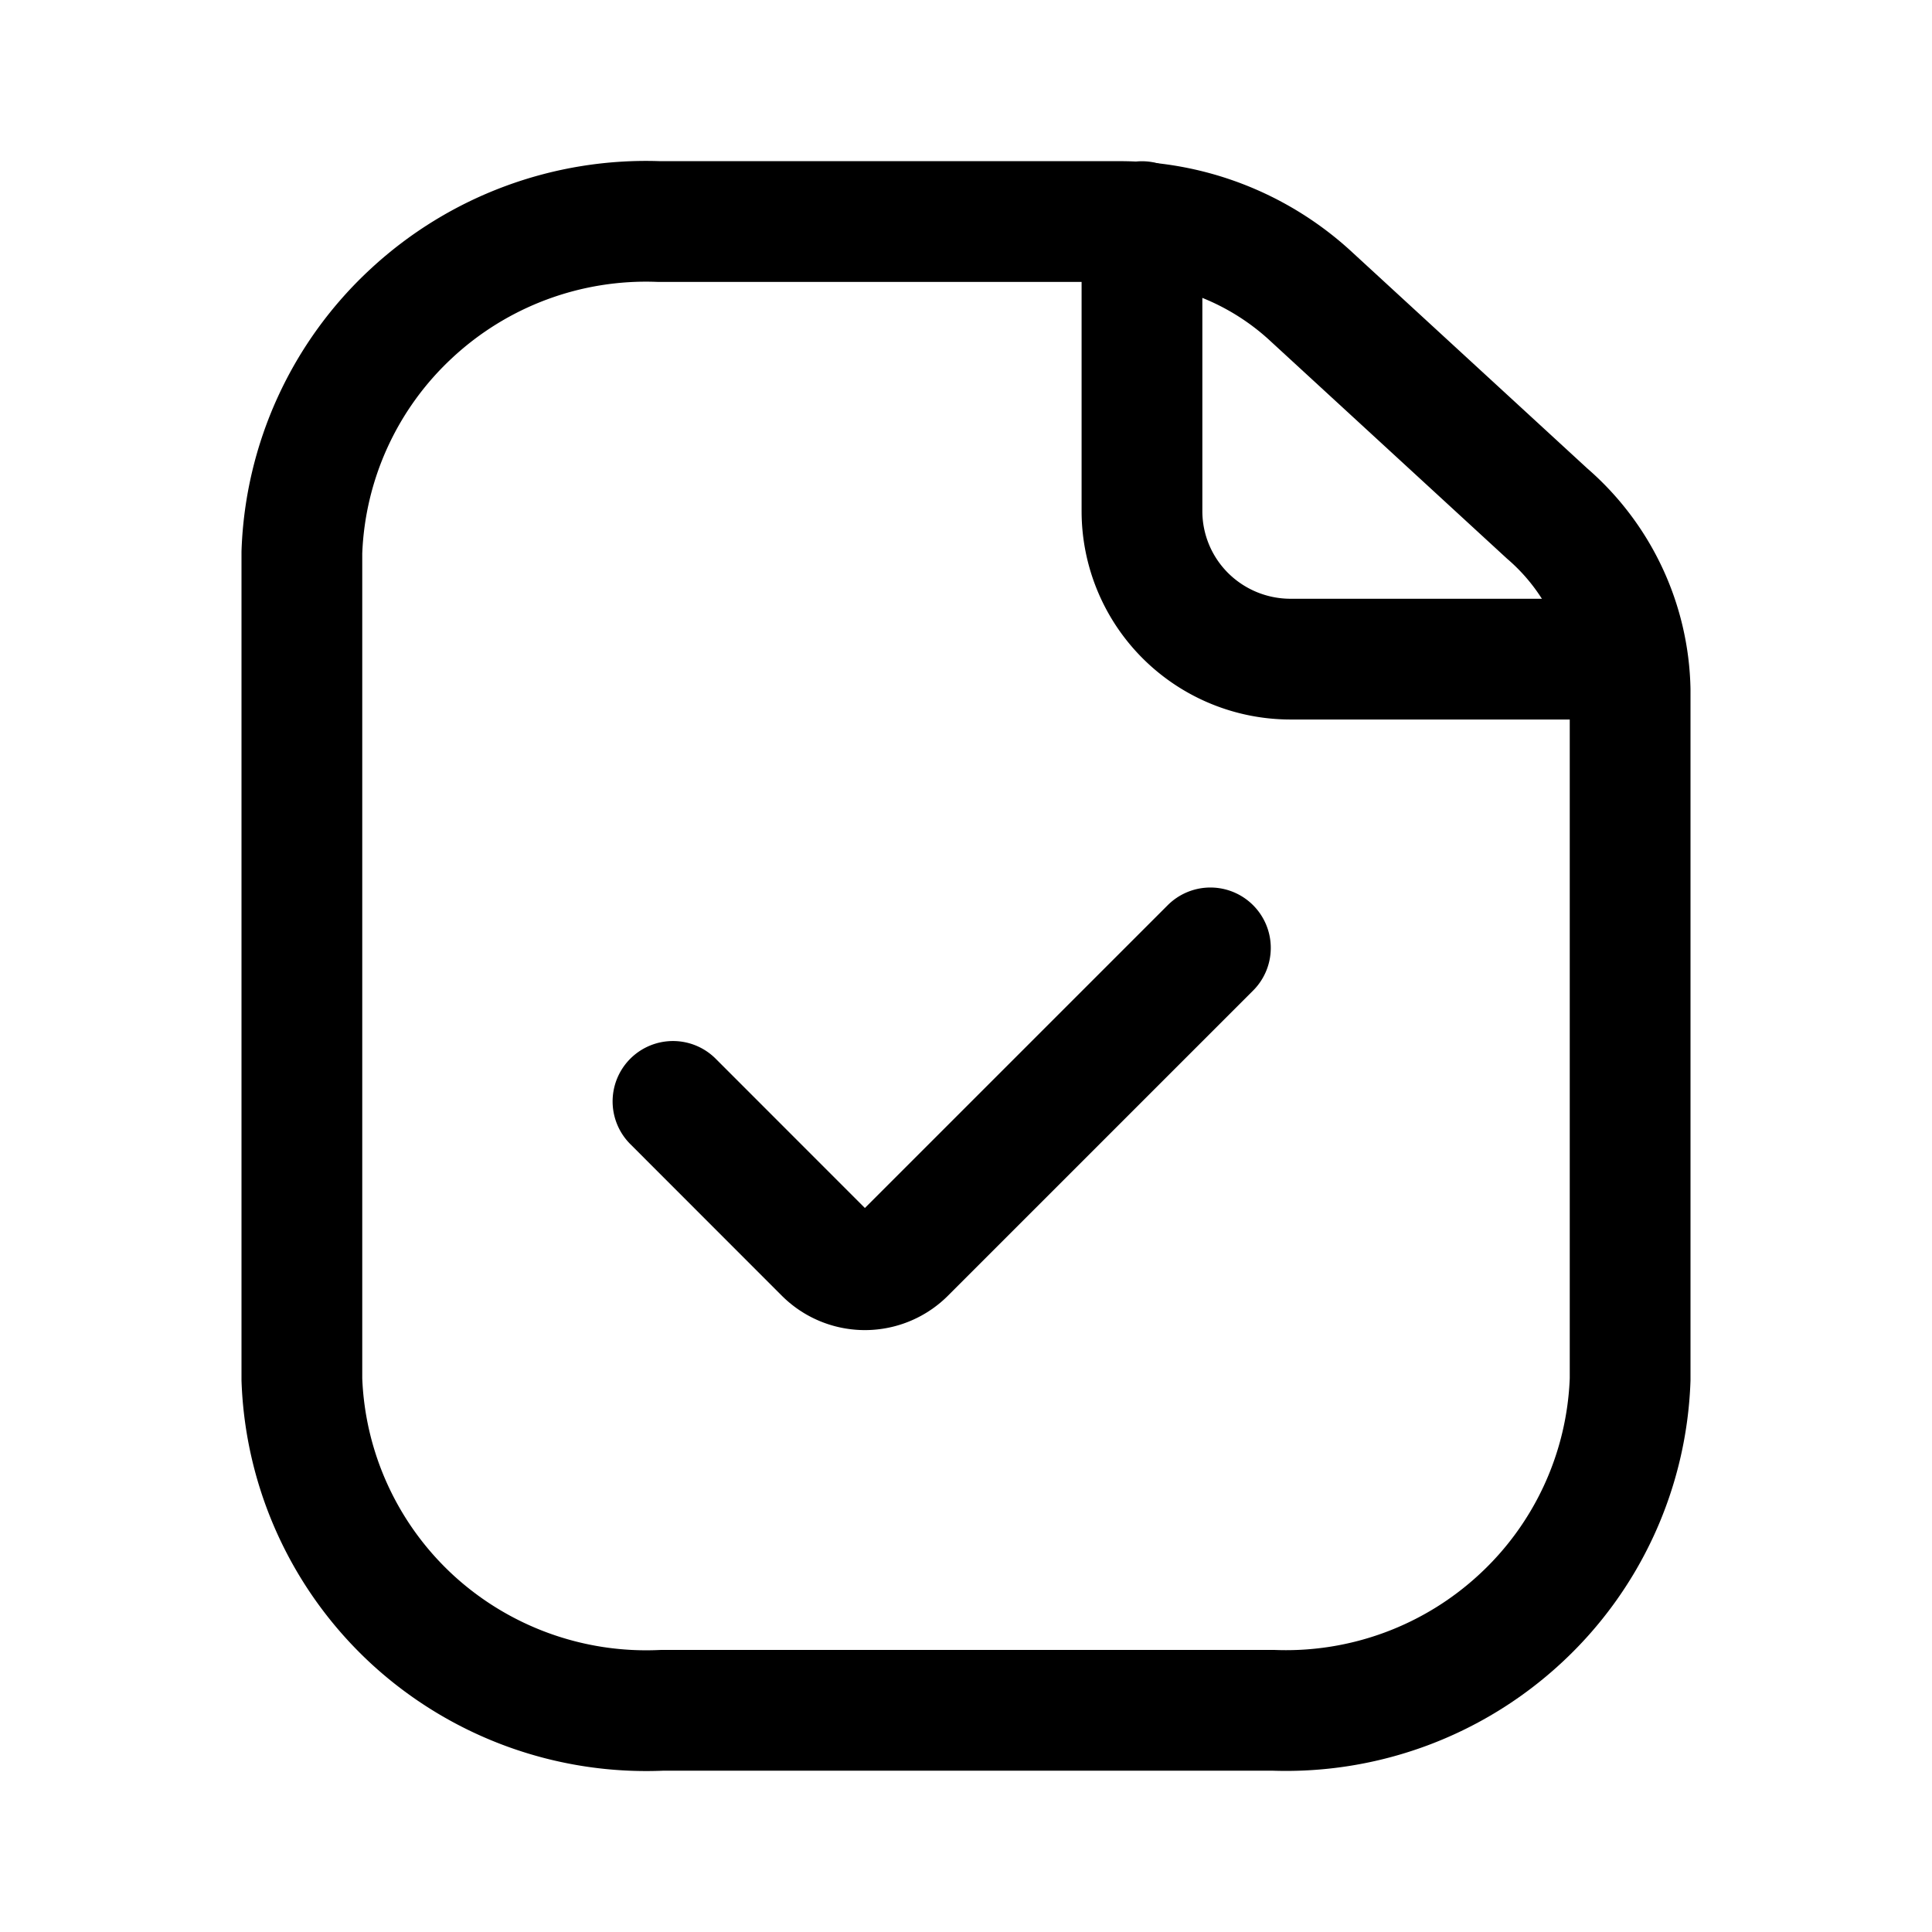
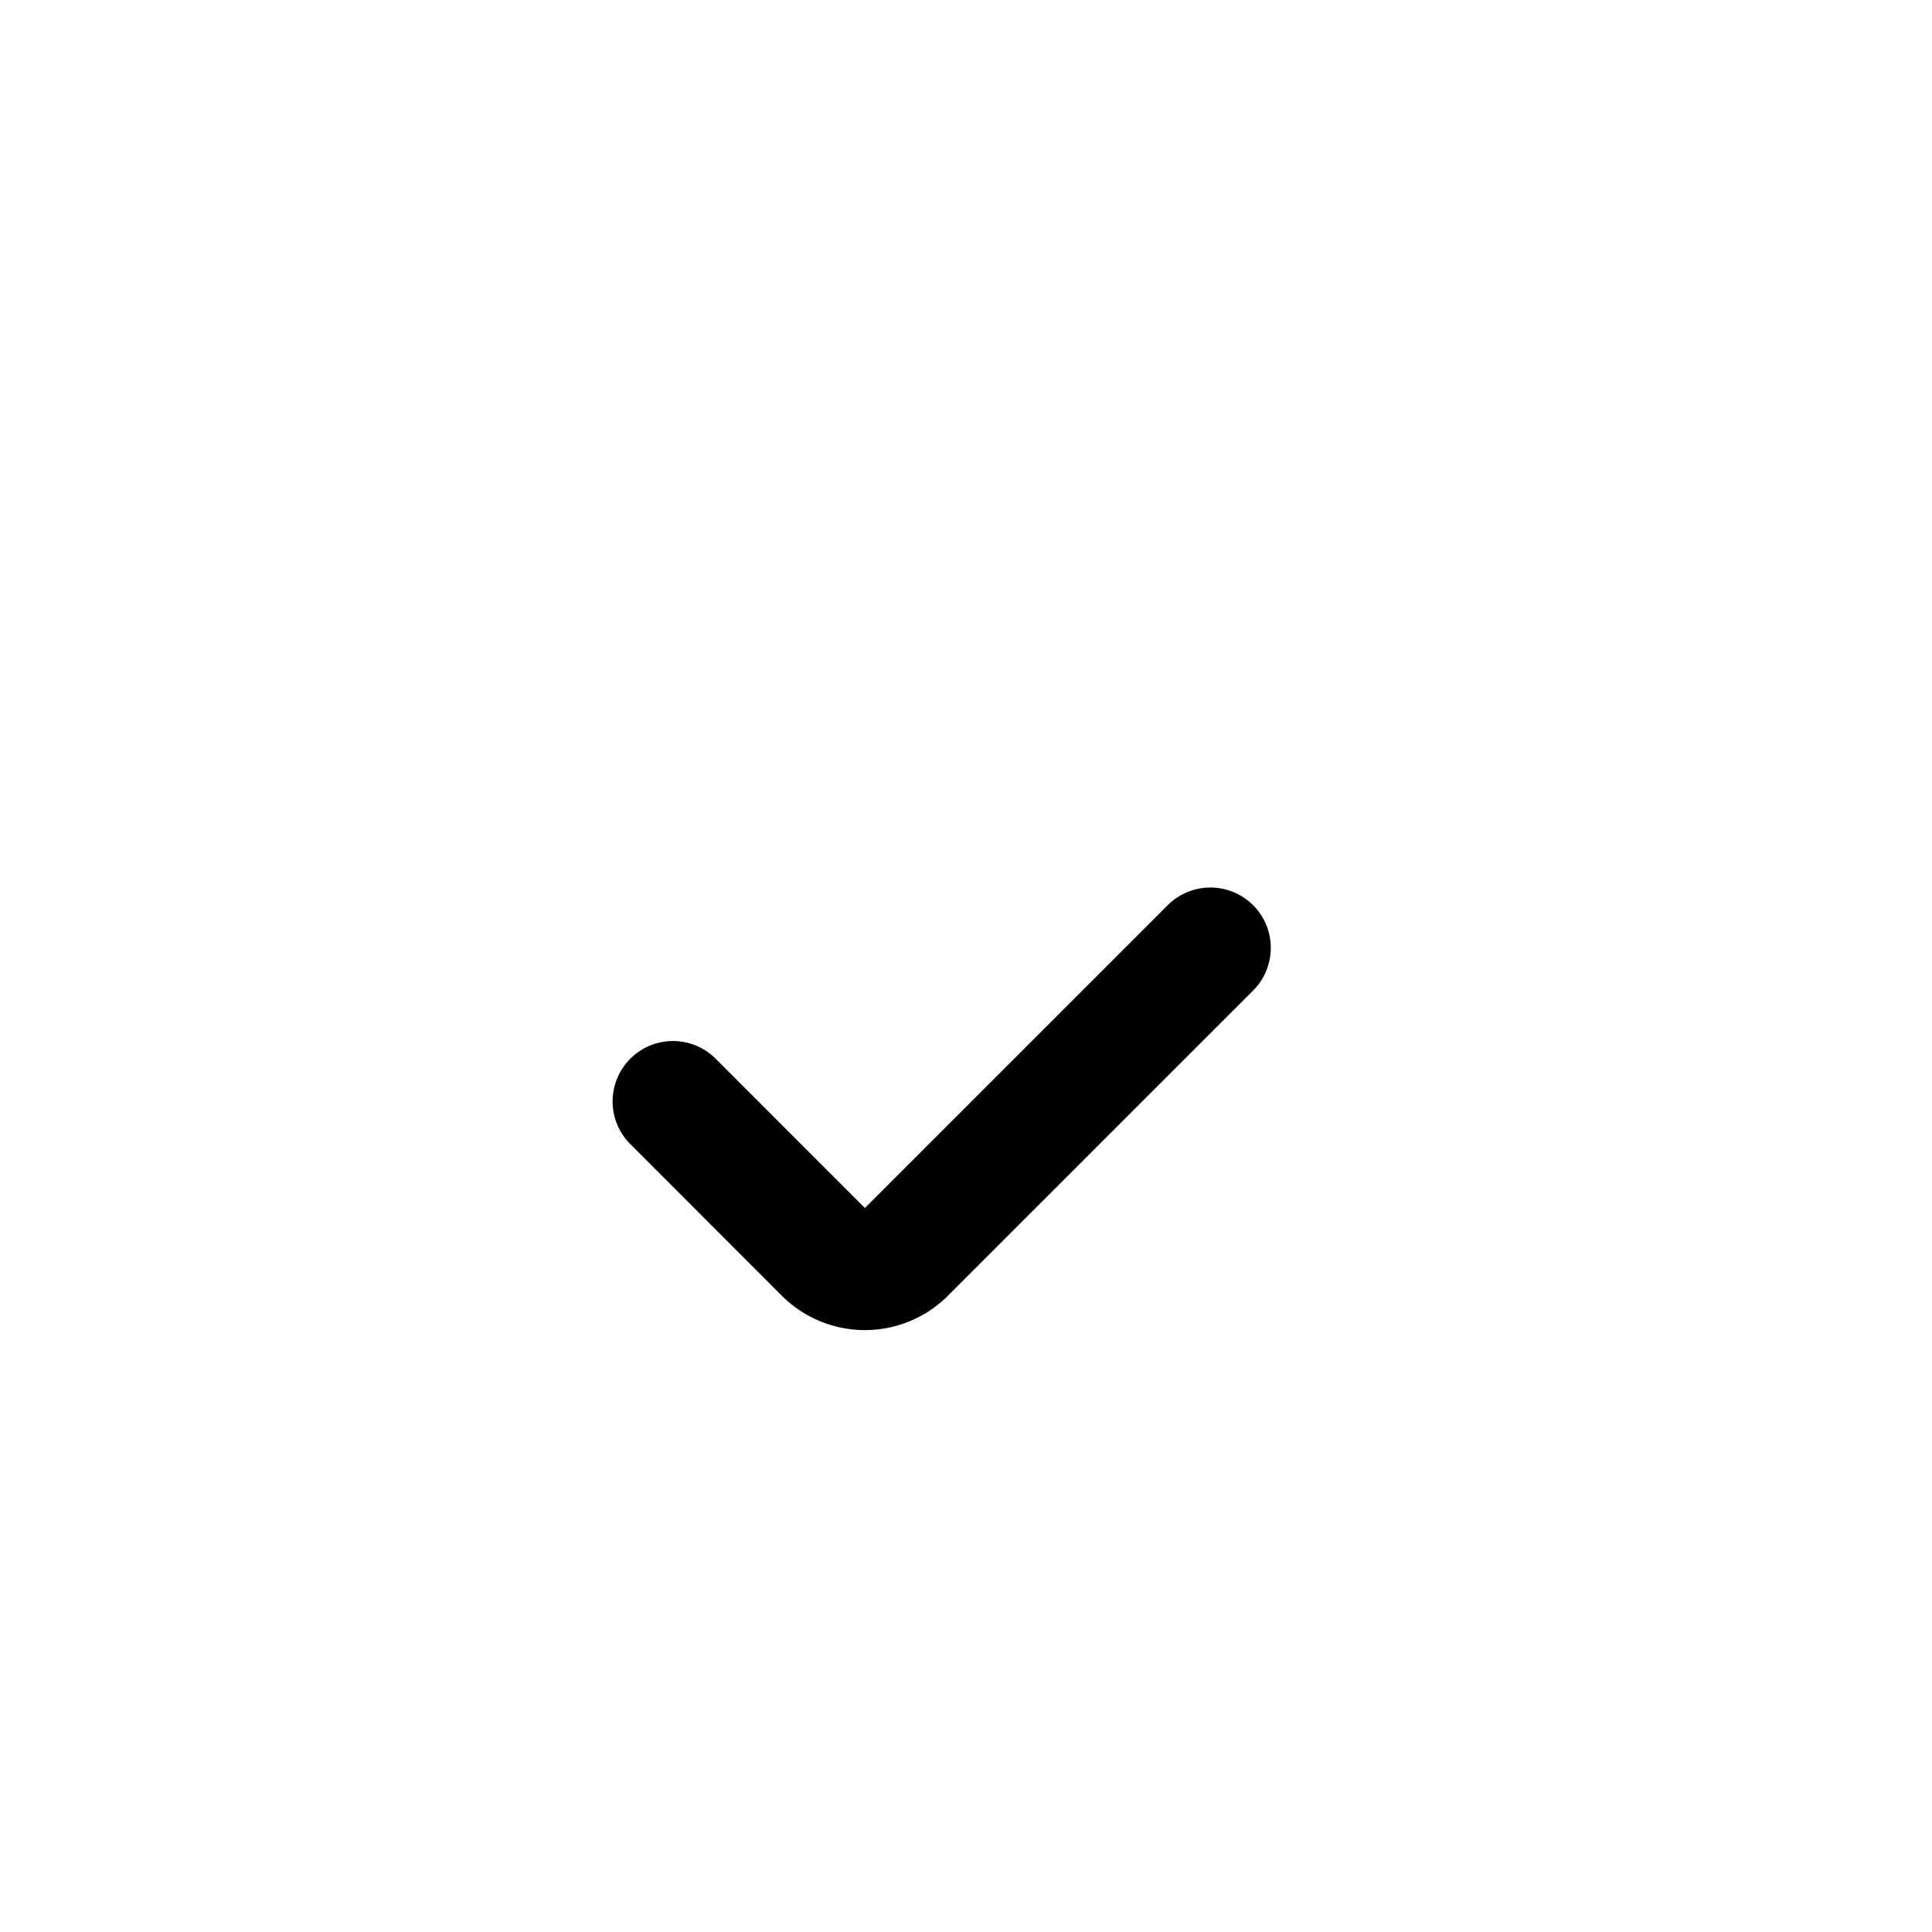
<svg xmlns="http://www.w3.org/2000/svg" width="800" height="800" viewBox="0 0 24 24">
  <g fill="none" stroke="currentColor" stroke-linecap="round" stroke-linejoin="round" stroke-width="1.5">
-     <path d="M14.186 2.753v3.596c0 .487.194.955.54 1.3a1.85 1.85 0 0 0 1.306.539h4.125" />
-     <path d="M20.25 8.568v8.568a4.251 4.251 0 0 1-1.362 2.97a4.283 4.283 0 0 1-3.072 1.14h-7.59a4.294 4.294 0 0 1-3.1-1.124a4.265 4.265 0 0 1-1.376-2.986V6.862a4.25 4.25 0 0 1 1.362-2.97a4.283 4.283 0 0 1 3.072-1.14h5.714a3.503 3.503 0 0 1 2.361.905l2.96 2.722a2.971 2.971 0 0 1 1.031 2.189" />
    <path d="m8.36 13.682l1.879 1.88a.71.71 0 0 0 1.01 0l3.787-3.787" />
  </g>
</svg>